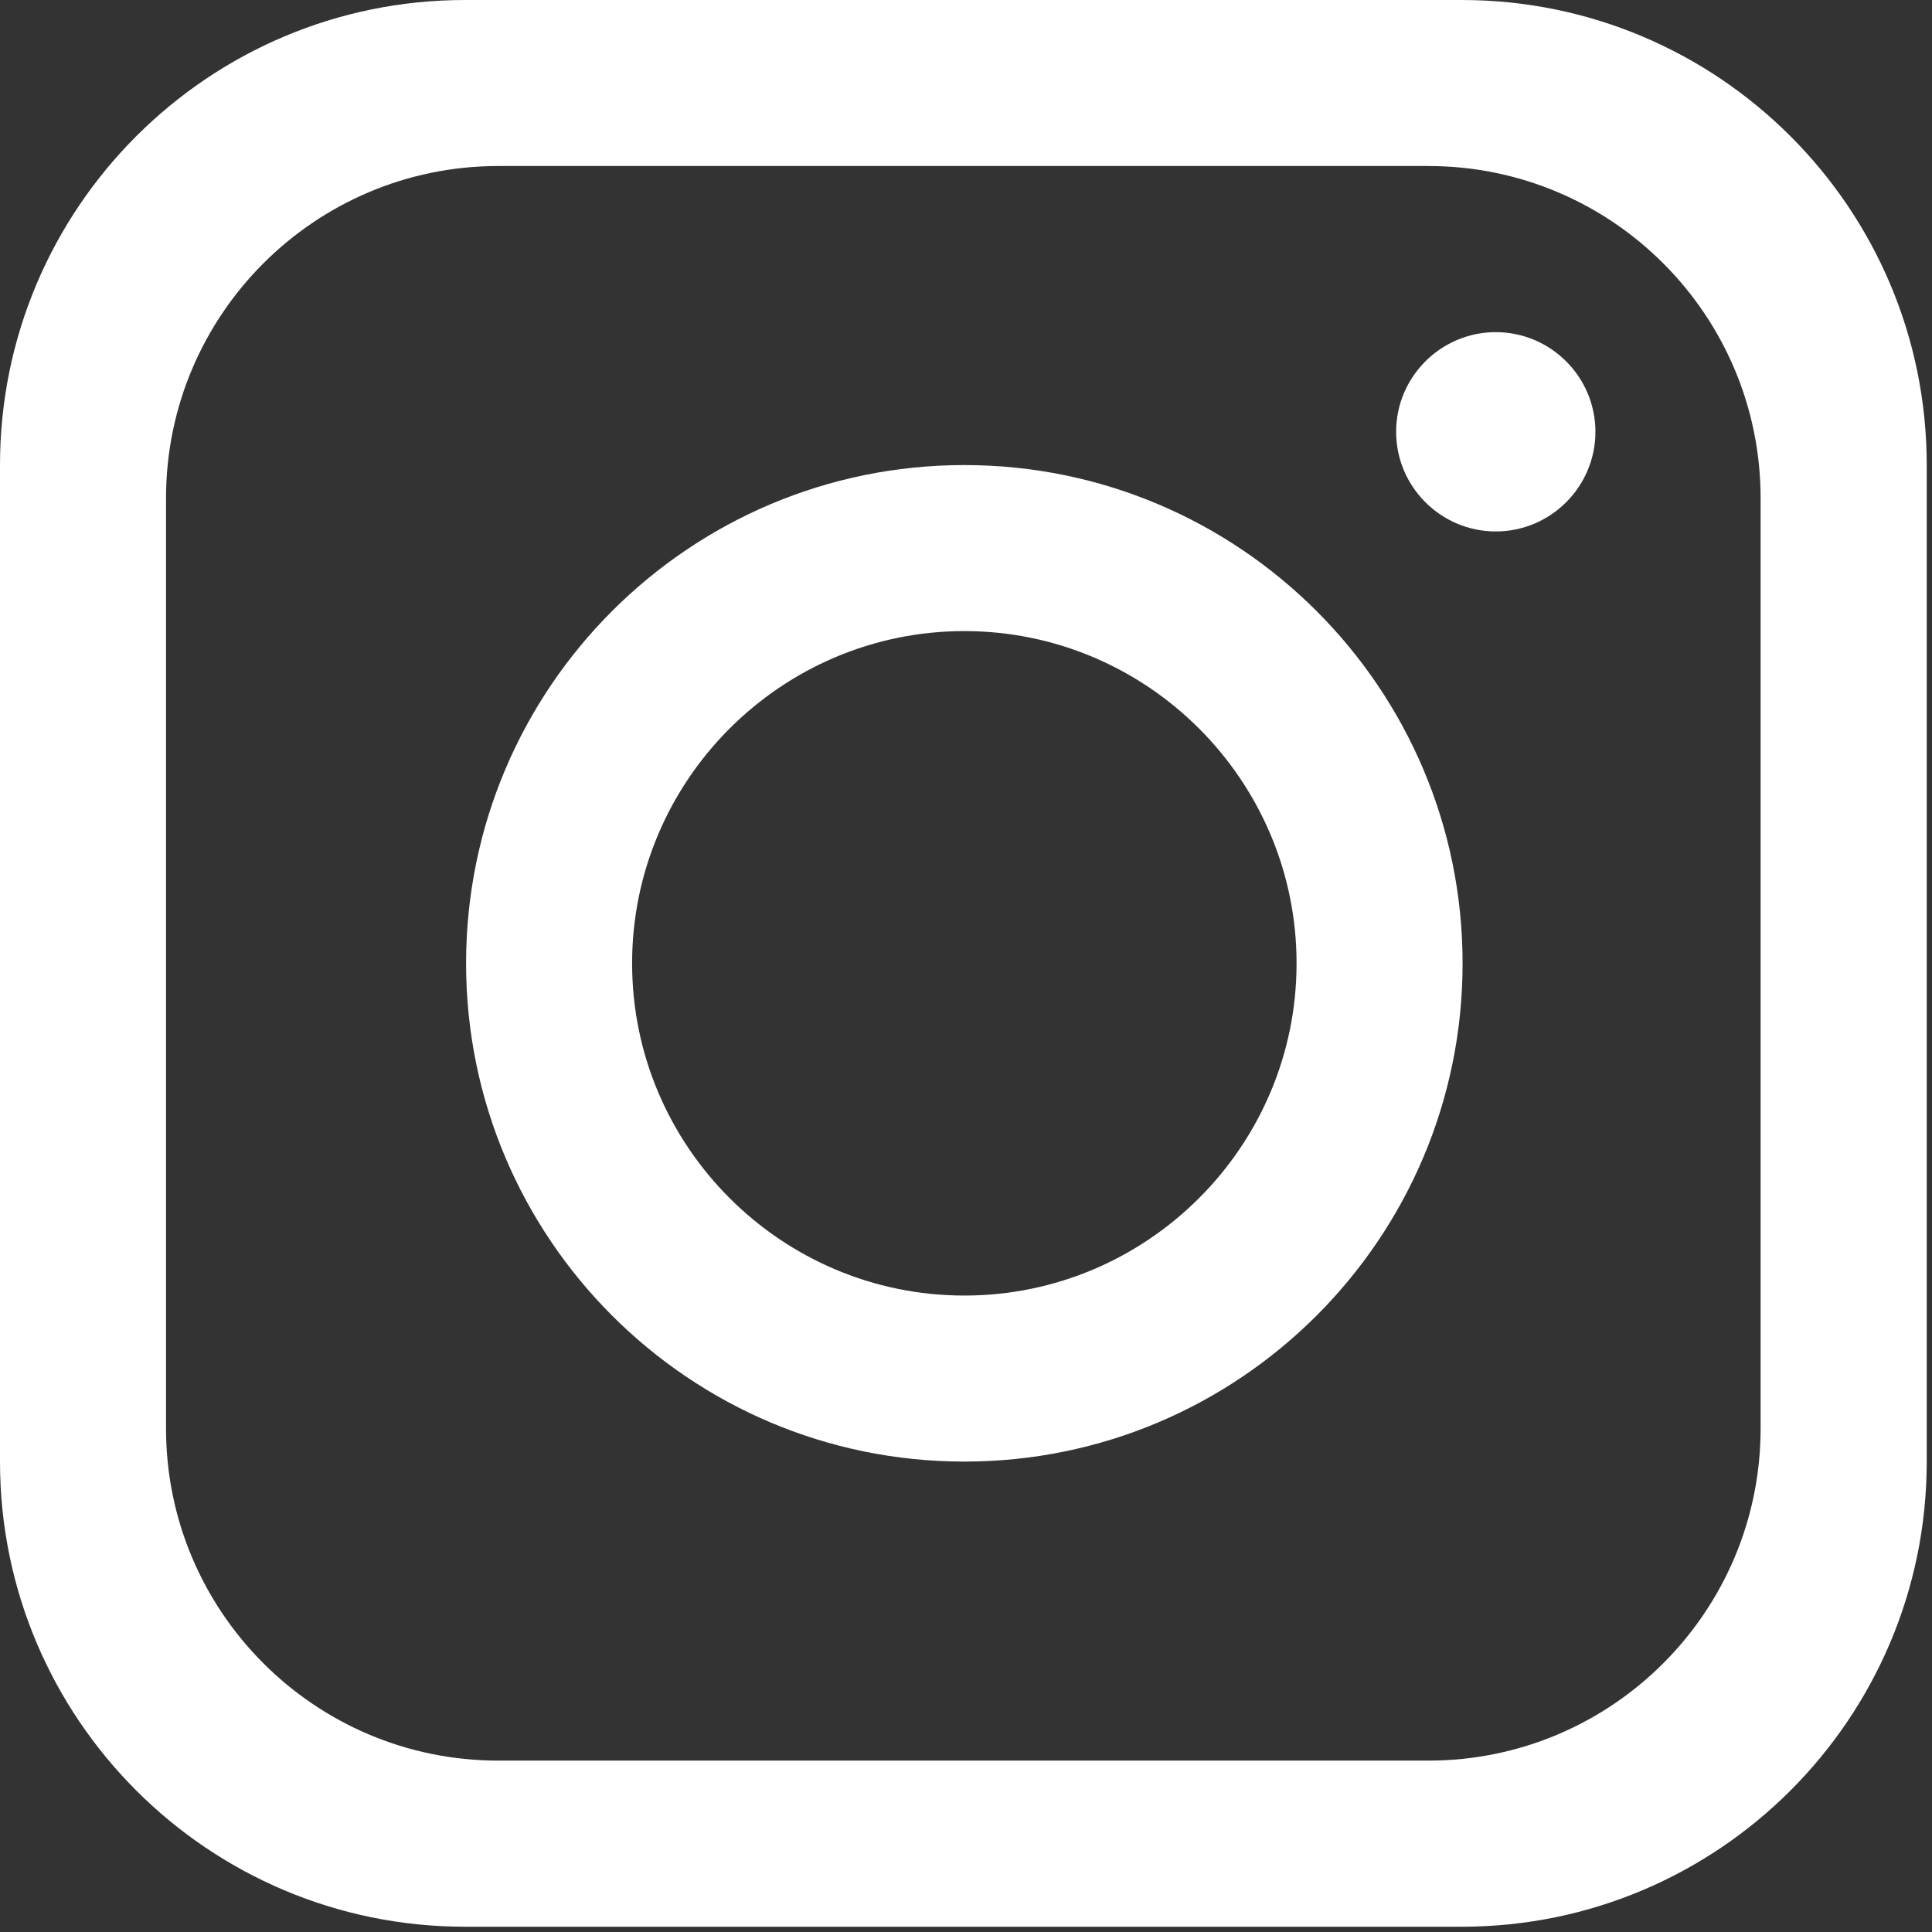
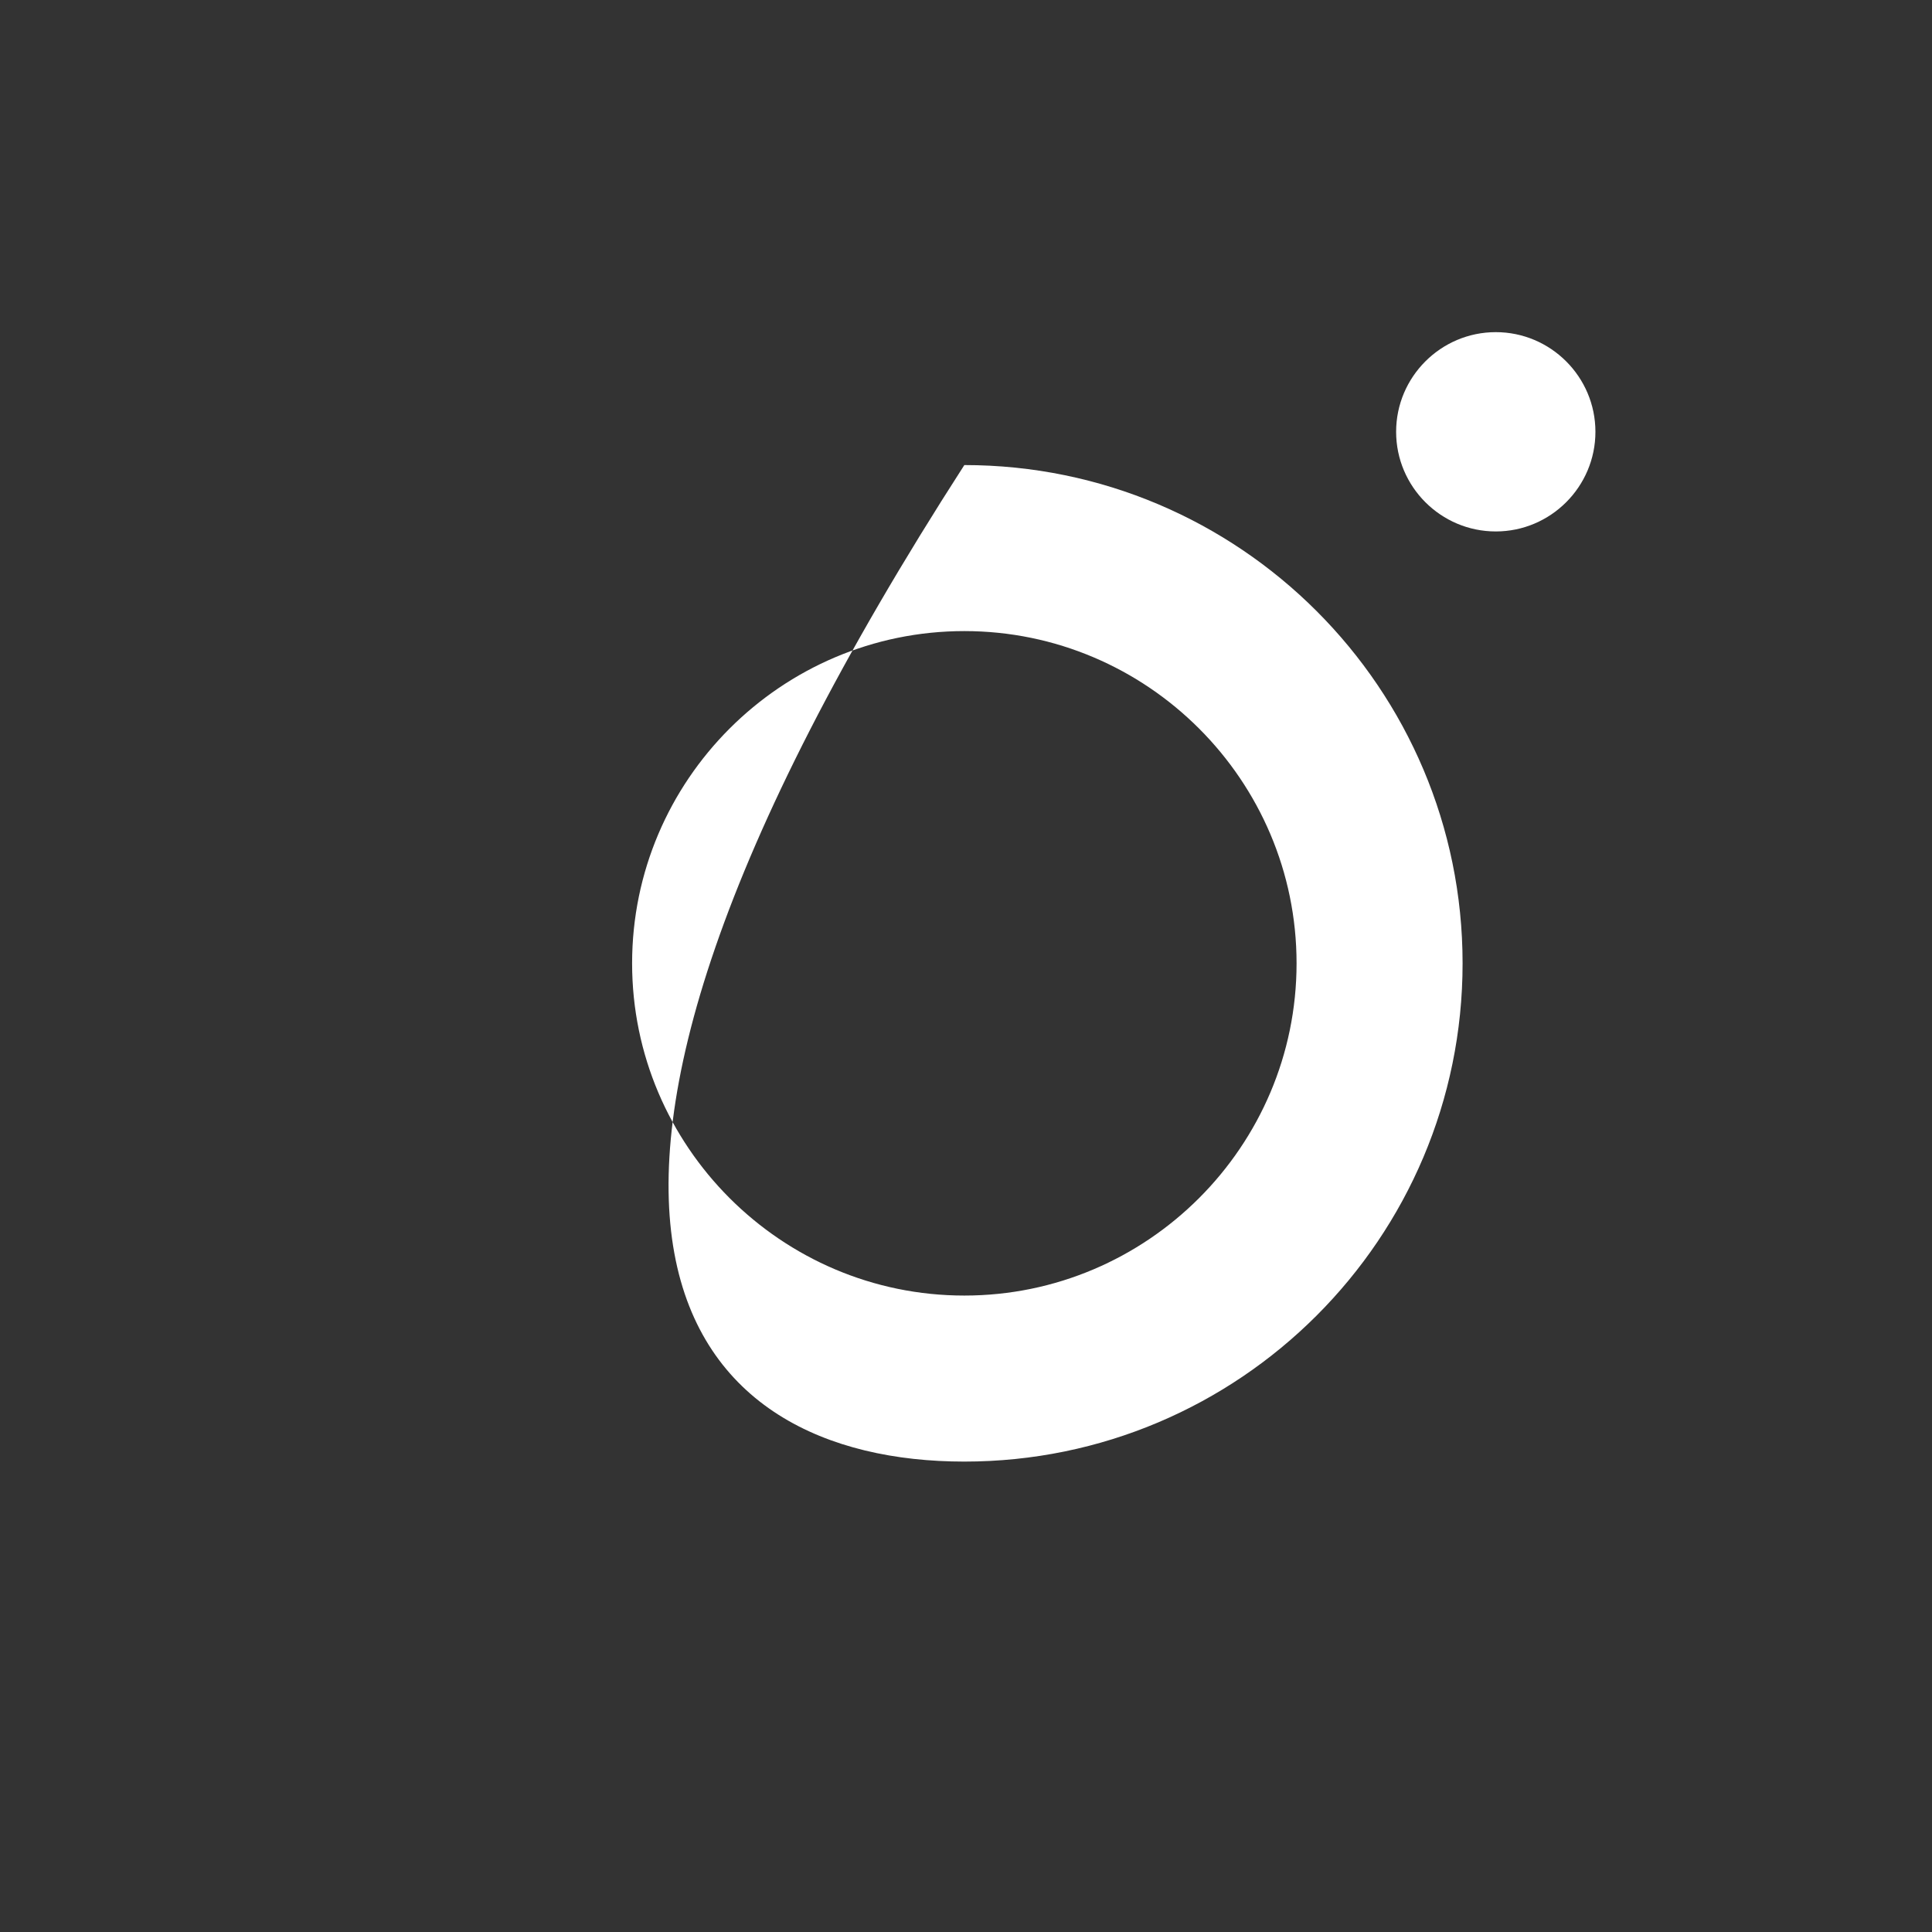
<svg xmlns="http://www.w3.org/2000/svg" width="209" height="209" viewBox="0 0 209 209" fill="none">
  <rect x="0" y="0" width="209" height="209" fill="#333333" stroke="none" />
-   <path d="M158.12 0H50.31C22.53 0 0 22.53 0 50.31V158.12C0 185.9 22.53 208.43 50.31 208.43H158.12C185.9 208.43 208.43 185.9 208.43 158.12V50.31C208.43 22.53 185.9 0 158.12 0ZM190.46 154.52C190.46 174.36 174.36 190.46 154.52 190.46H53.9C34.06 190.46 17.96 174.36 17.96 154.52V53.9C17.96 34.06 34.06 17.96 53.9 17.96H154.52C174.36 17.96 190.46 34.06 190.46 53.9V154.52Z" fill="white" />
-   <path d="M104.32 50.31C74.57 50.31 50.42 74.46 50.42 104.211C50.42 133.961 74.57 158.111 104.32 158.111C134.07 158.111 158.22 133.961 158.22 104.211C158.22 74.46 134.07 50.31 104.32 50.31ZM104.32 140.151C84.52 140.151 68.38 124.011 68.38 104.211C68.38 84.41 84.52 68.27 104.32 68.27C124.12 68.27 140.26 84.41 140.26 104.211C140.26 124.011 124.12 140.151 104.32 140.151Z" fill="white" />
+   <path d="M104.32 50.31C50.42 133.961 74.57 158.111 104.32 158.111C134.07 158.111 158.22 133.961 158.22 104.211C158.22 74.46 134.07 50.31 104.32 50.31ZM104.32 140.151C84.52 140.151 68.38 124.011 68.38 104.211C68.38 84.41 84.52 68.27 104.32 68.27C124.12 68.27 140.26 84.41 140.26 104.211C140.26 124.011 124.12 140.151 104.32 140.151Z" fill="white" />
  <path d="M161.81 57.491C155.87 57.491 151.03 52.651 151.03 46.711C151.03 40.771 155.87 35.931 161.81 35.931C167.75 35.931 172.59 40.771 172.59 46.711C172.59 52.651 167.75 57.491 161.81 57.491Z" fill="white" />
</svg>